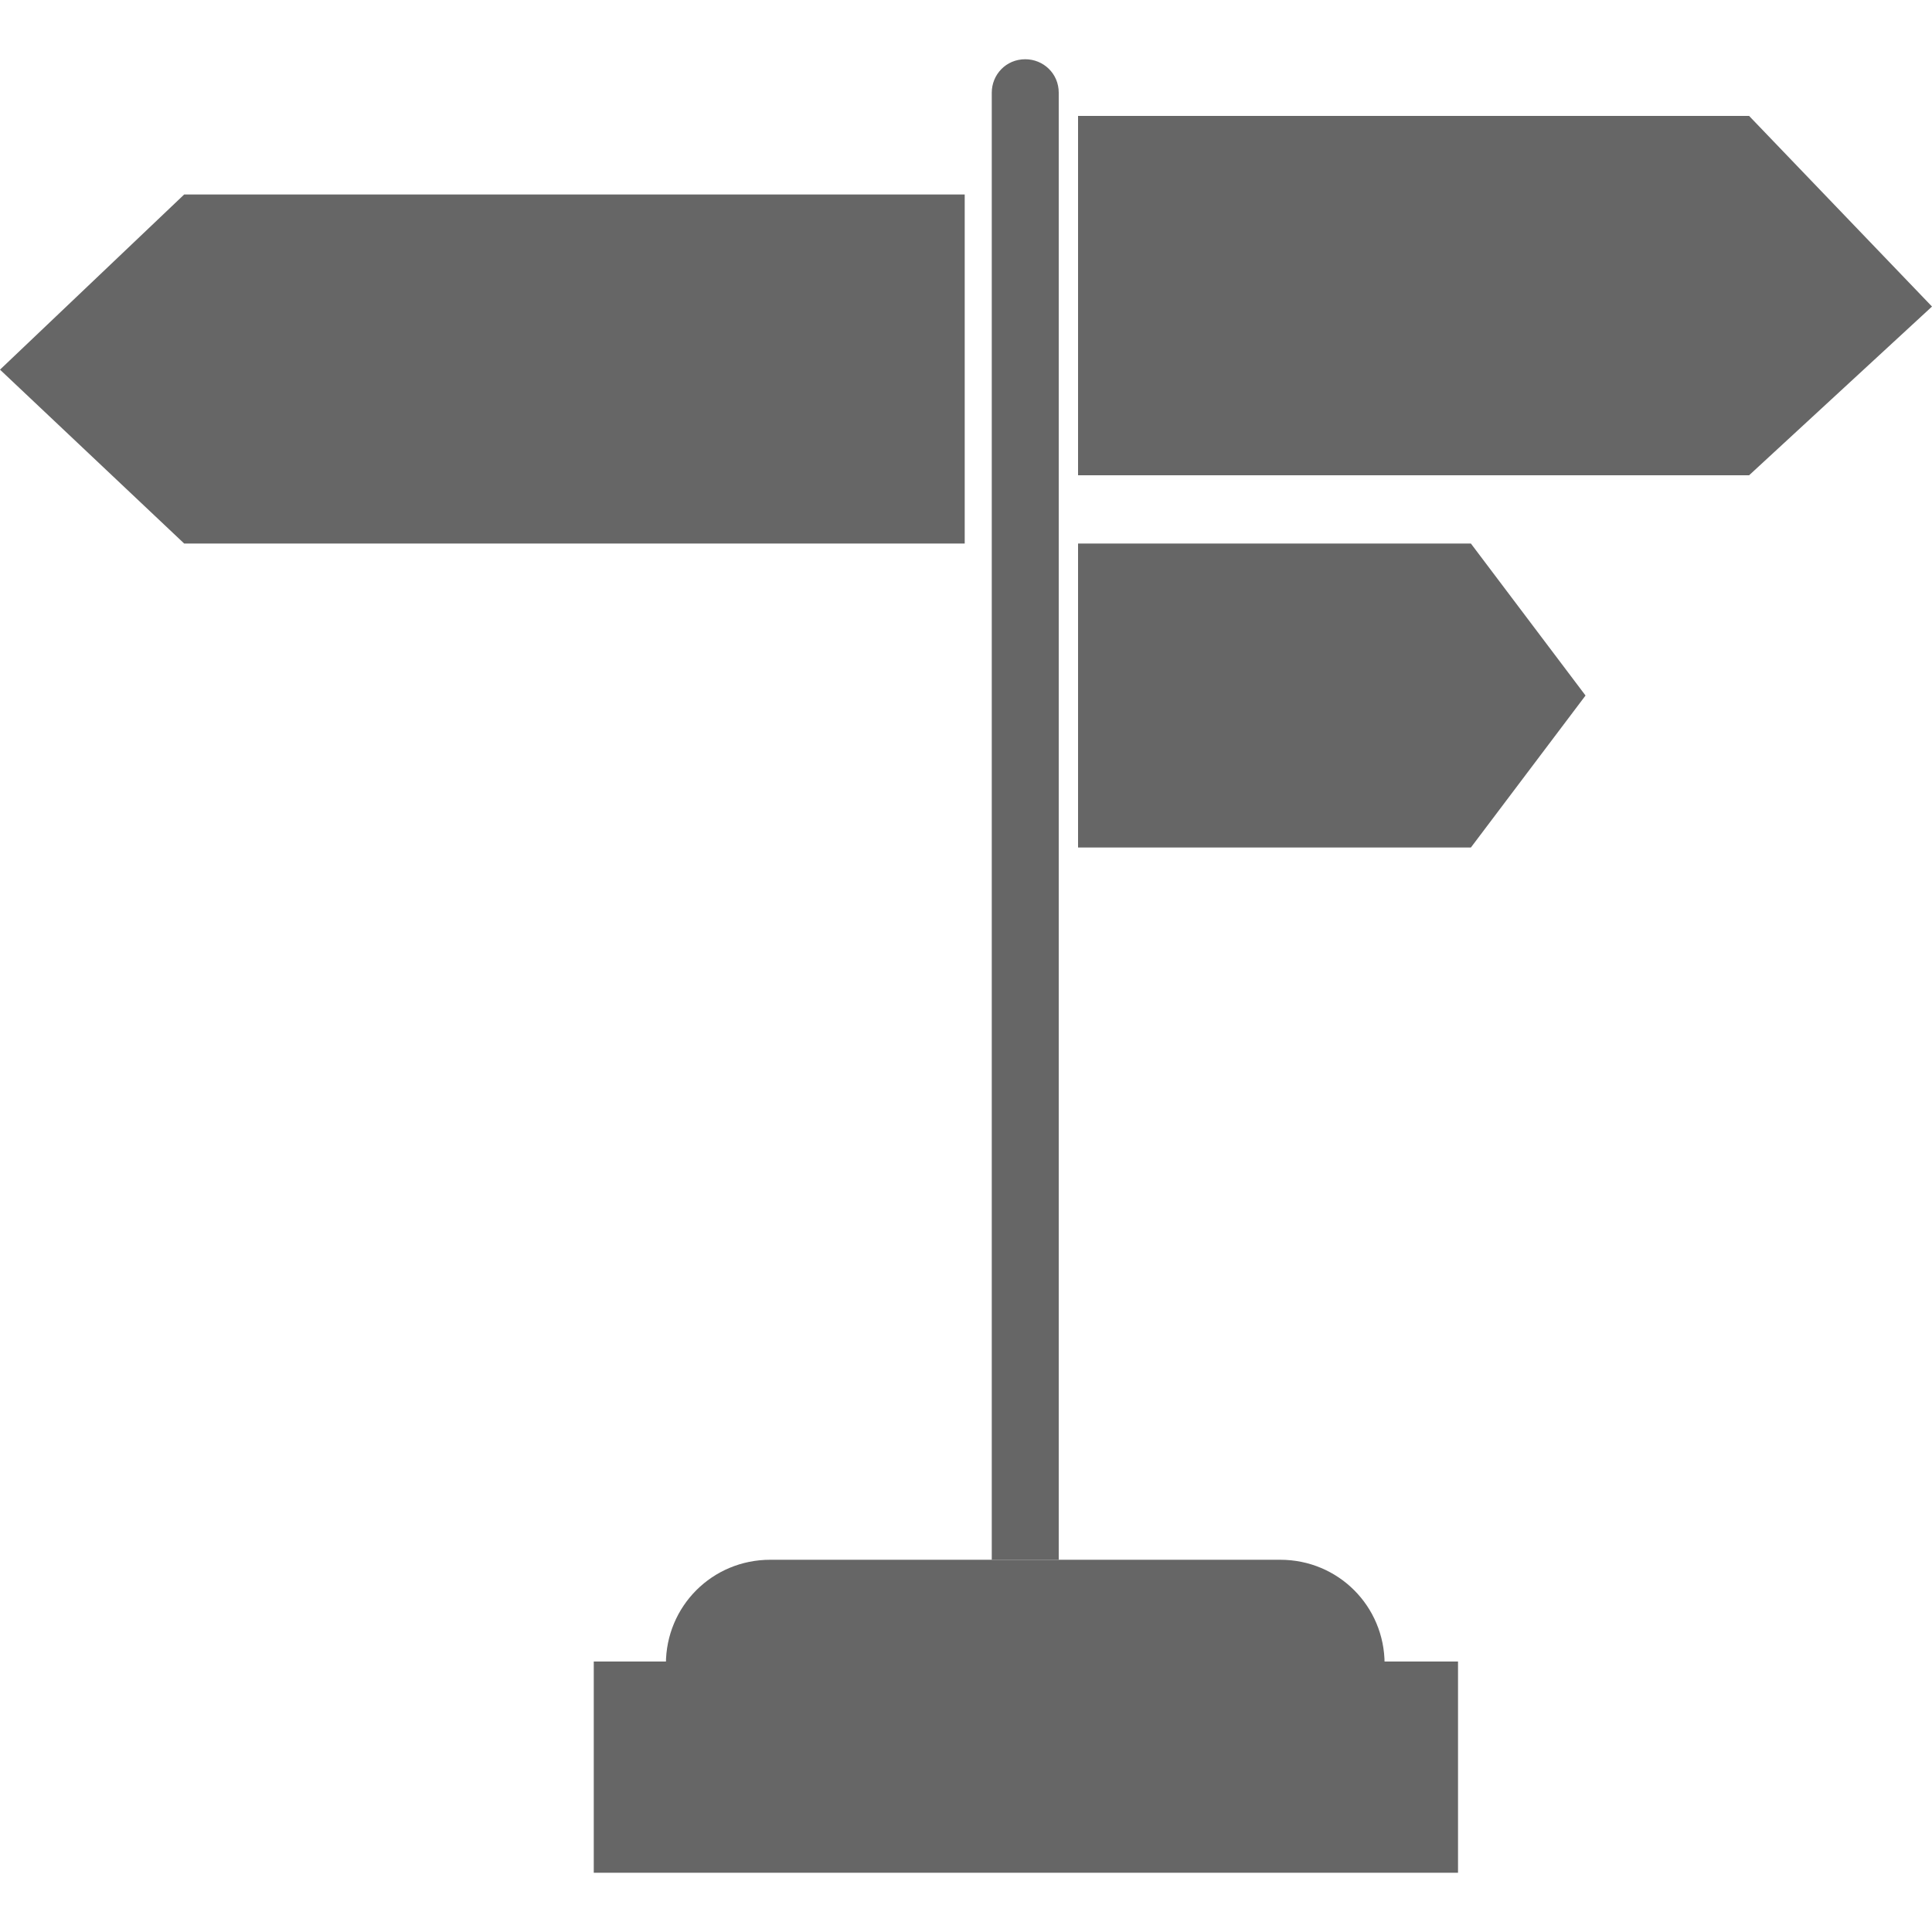
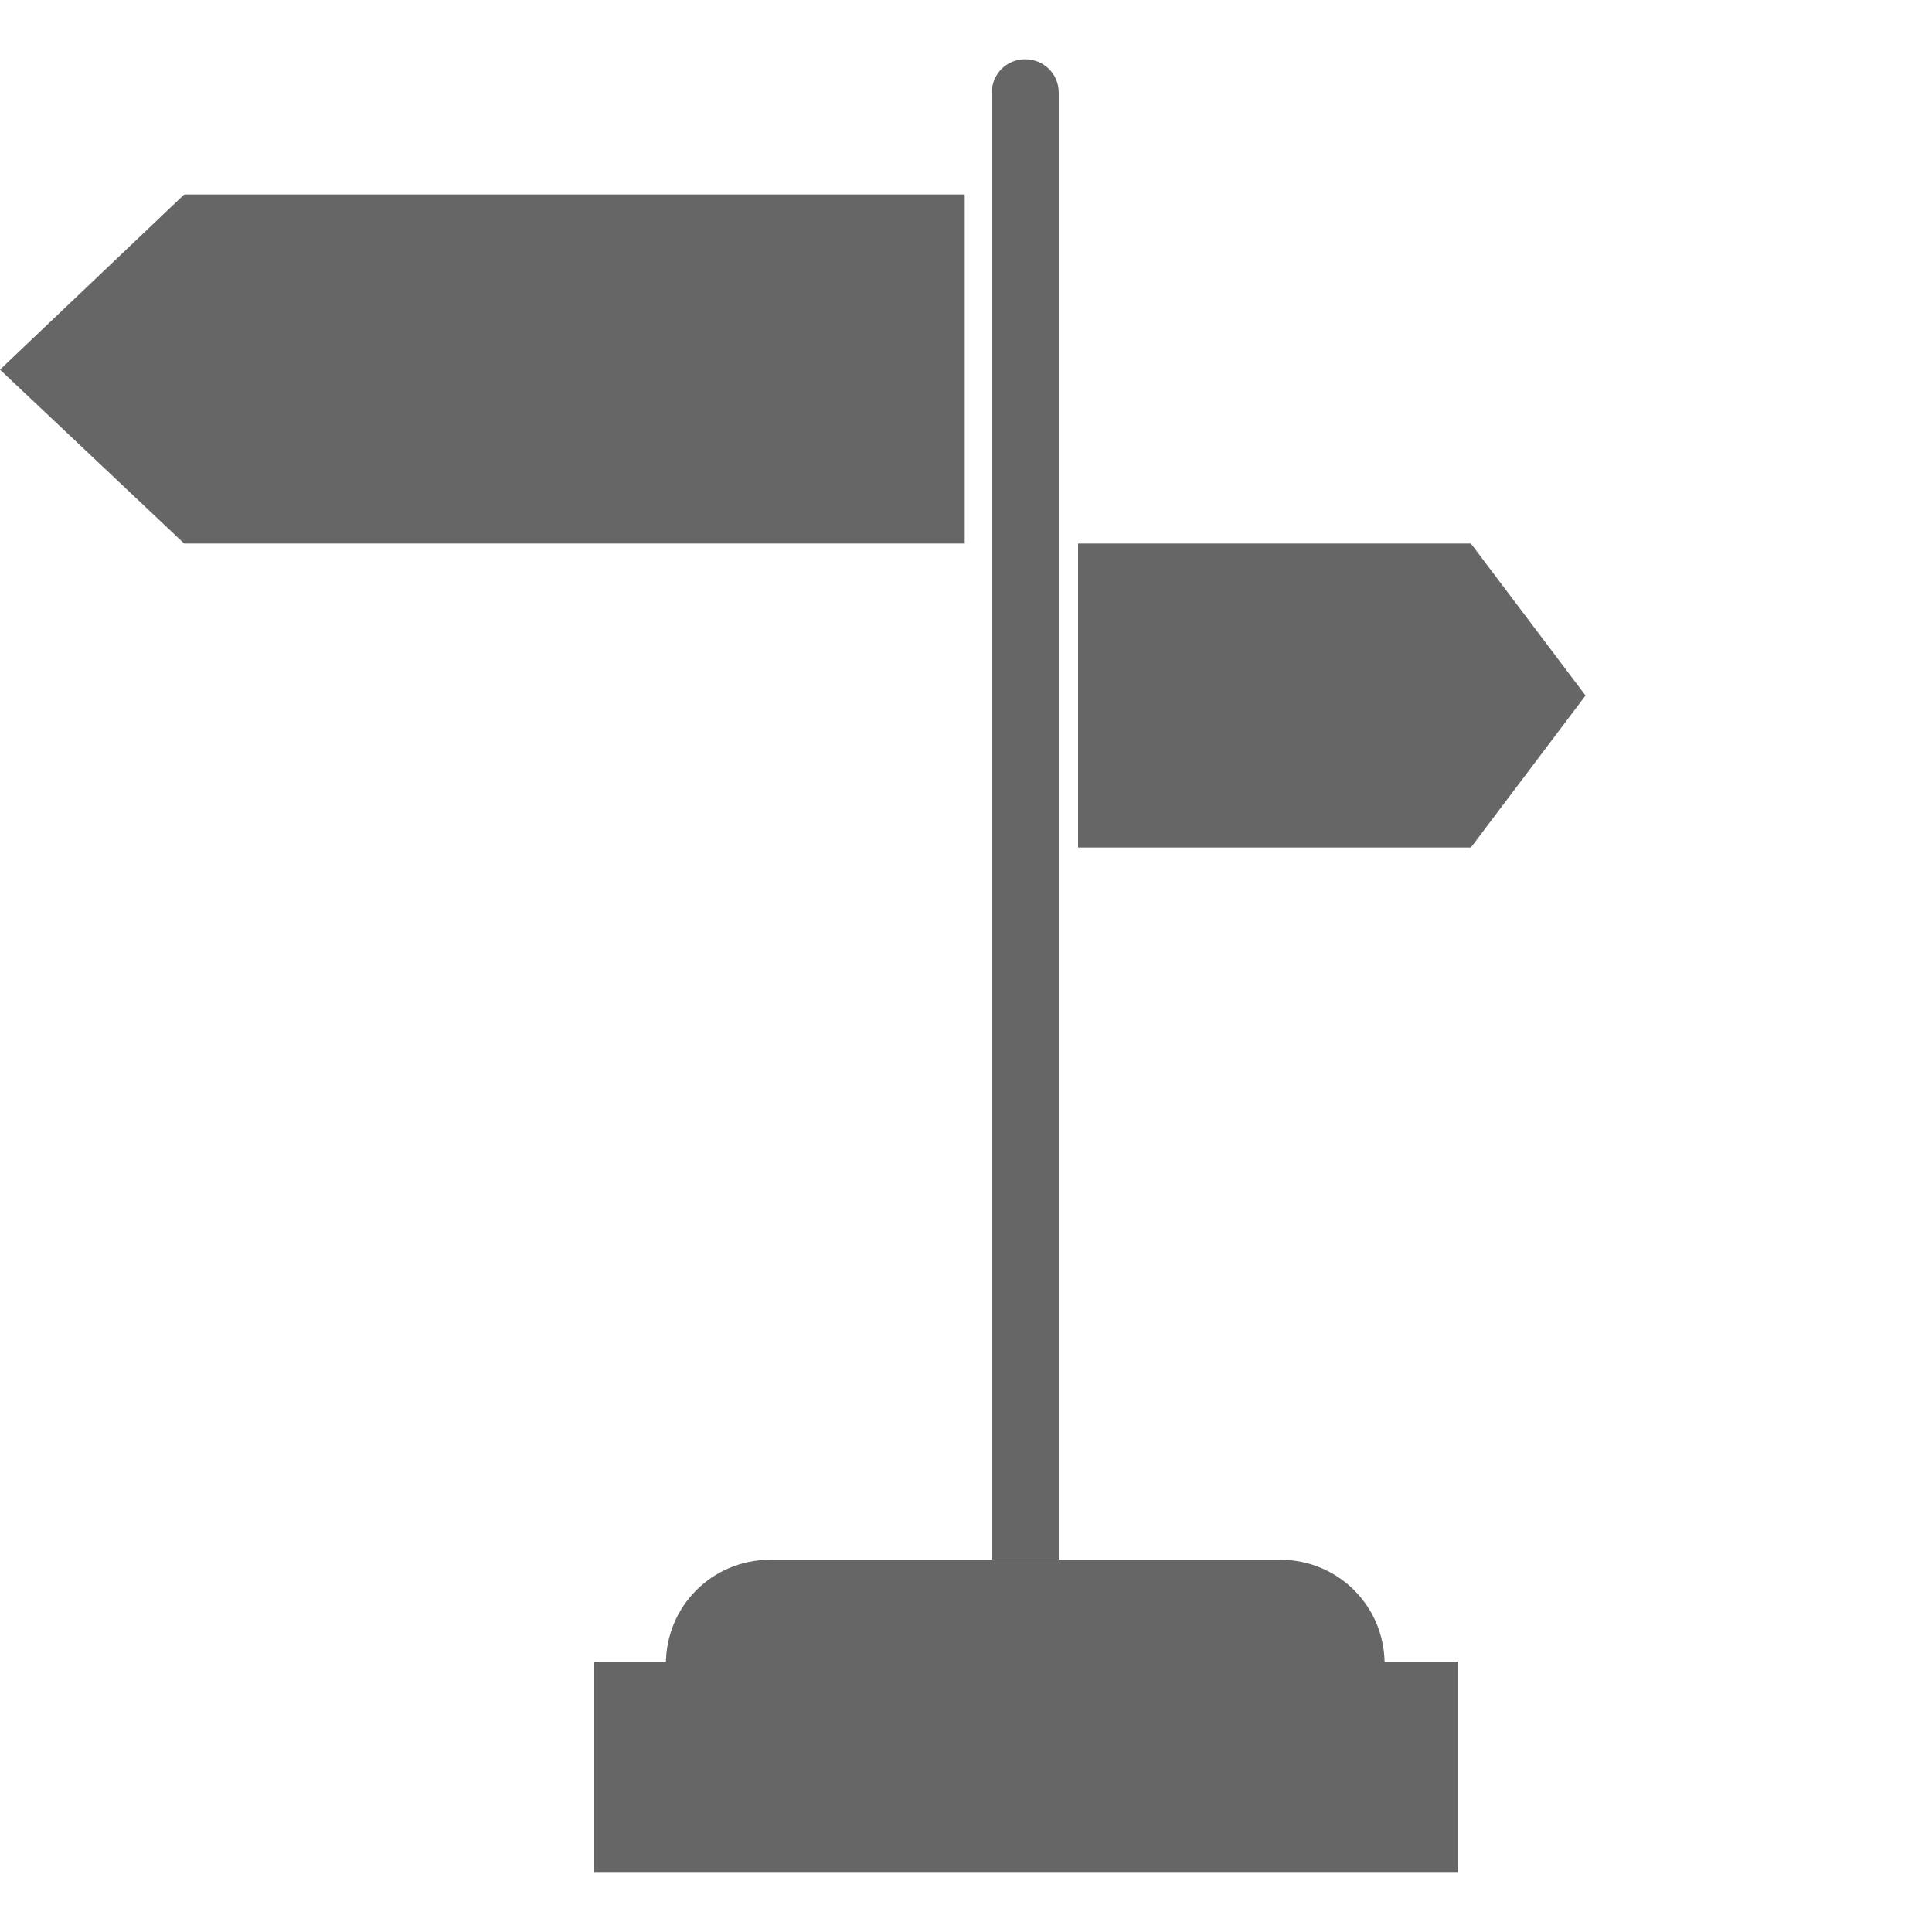
<svg xmlns="http://www.w3.org/2000/svg" version="1.1" id="Livello_1" x="0px" y="0px" viewBox="0 0 150 150" style="enable-background:new 0 0 150 150;" xml:space="preserve">
  <style type="text/css">
	.st0{fill:#666666;}
</style>
  <g>
    <rect x="46.1" y="129" class="st0" width="67.1" height="16.4" />
    <path class="st0" d="M99.4,121.1H59.8c-4.5,0-8.1,3.6-8.1,8.1v0h55.8v0C107.5,124.7,103.9,121.1,99.4,121.1z" />
    <path class="st0" d="M82.2,121.1H77V7.2c0-1.4,1.1-2.6,2.6-2.6h0c1.4,0,2.6,1.1,2.6,2.6V121.1z" />
    <polygon class="st0" points="14.3,42.2 74.9,42.2 74.9,15.1 14.3,15.1 0,28.7  " />
-     <polygon class="st0" points="83.7,36.9 135.8,36.9 150,23.8 135.8,9 83.7,9  " />
    <polygon class="st0" points="114.2,65.8 83.7,65.8 83.7,42.2 114.2,42.2 123.1,54  " />
  </g>
</svg>